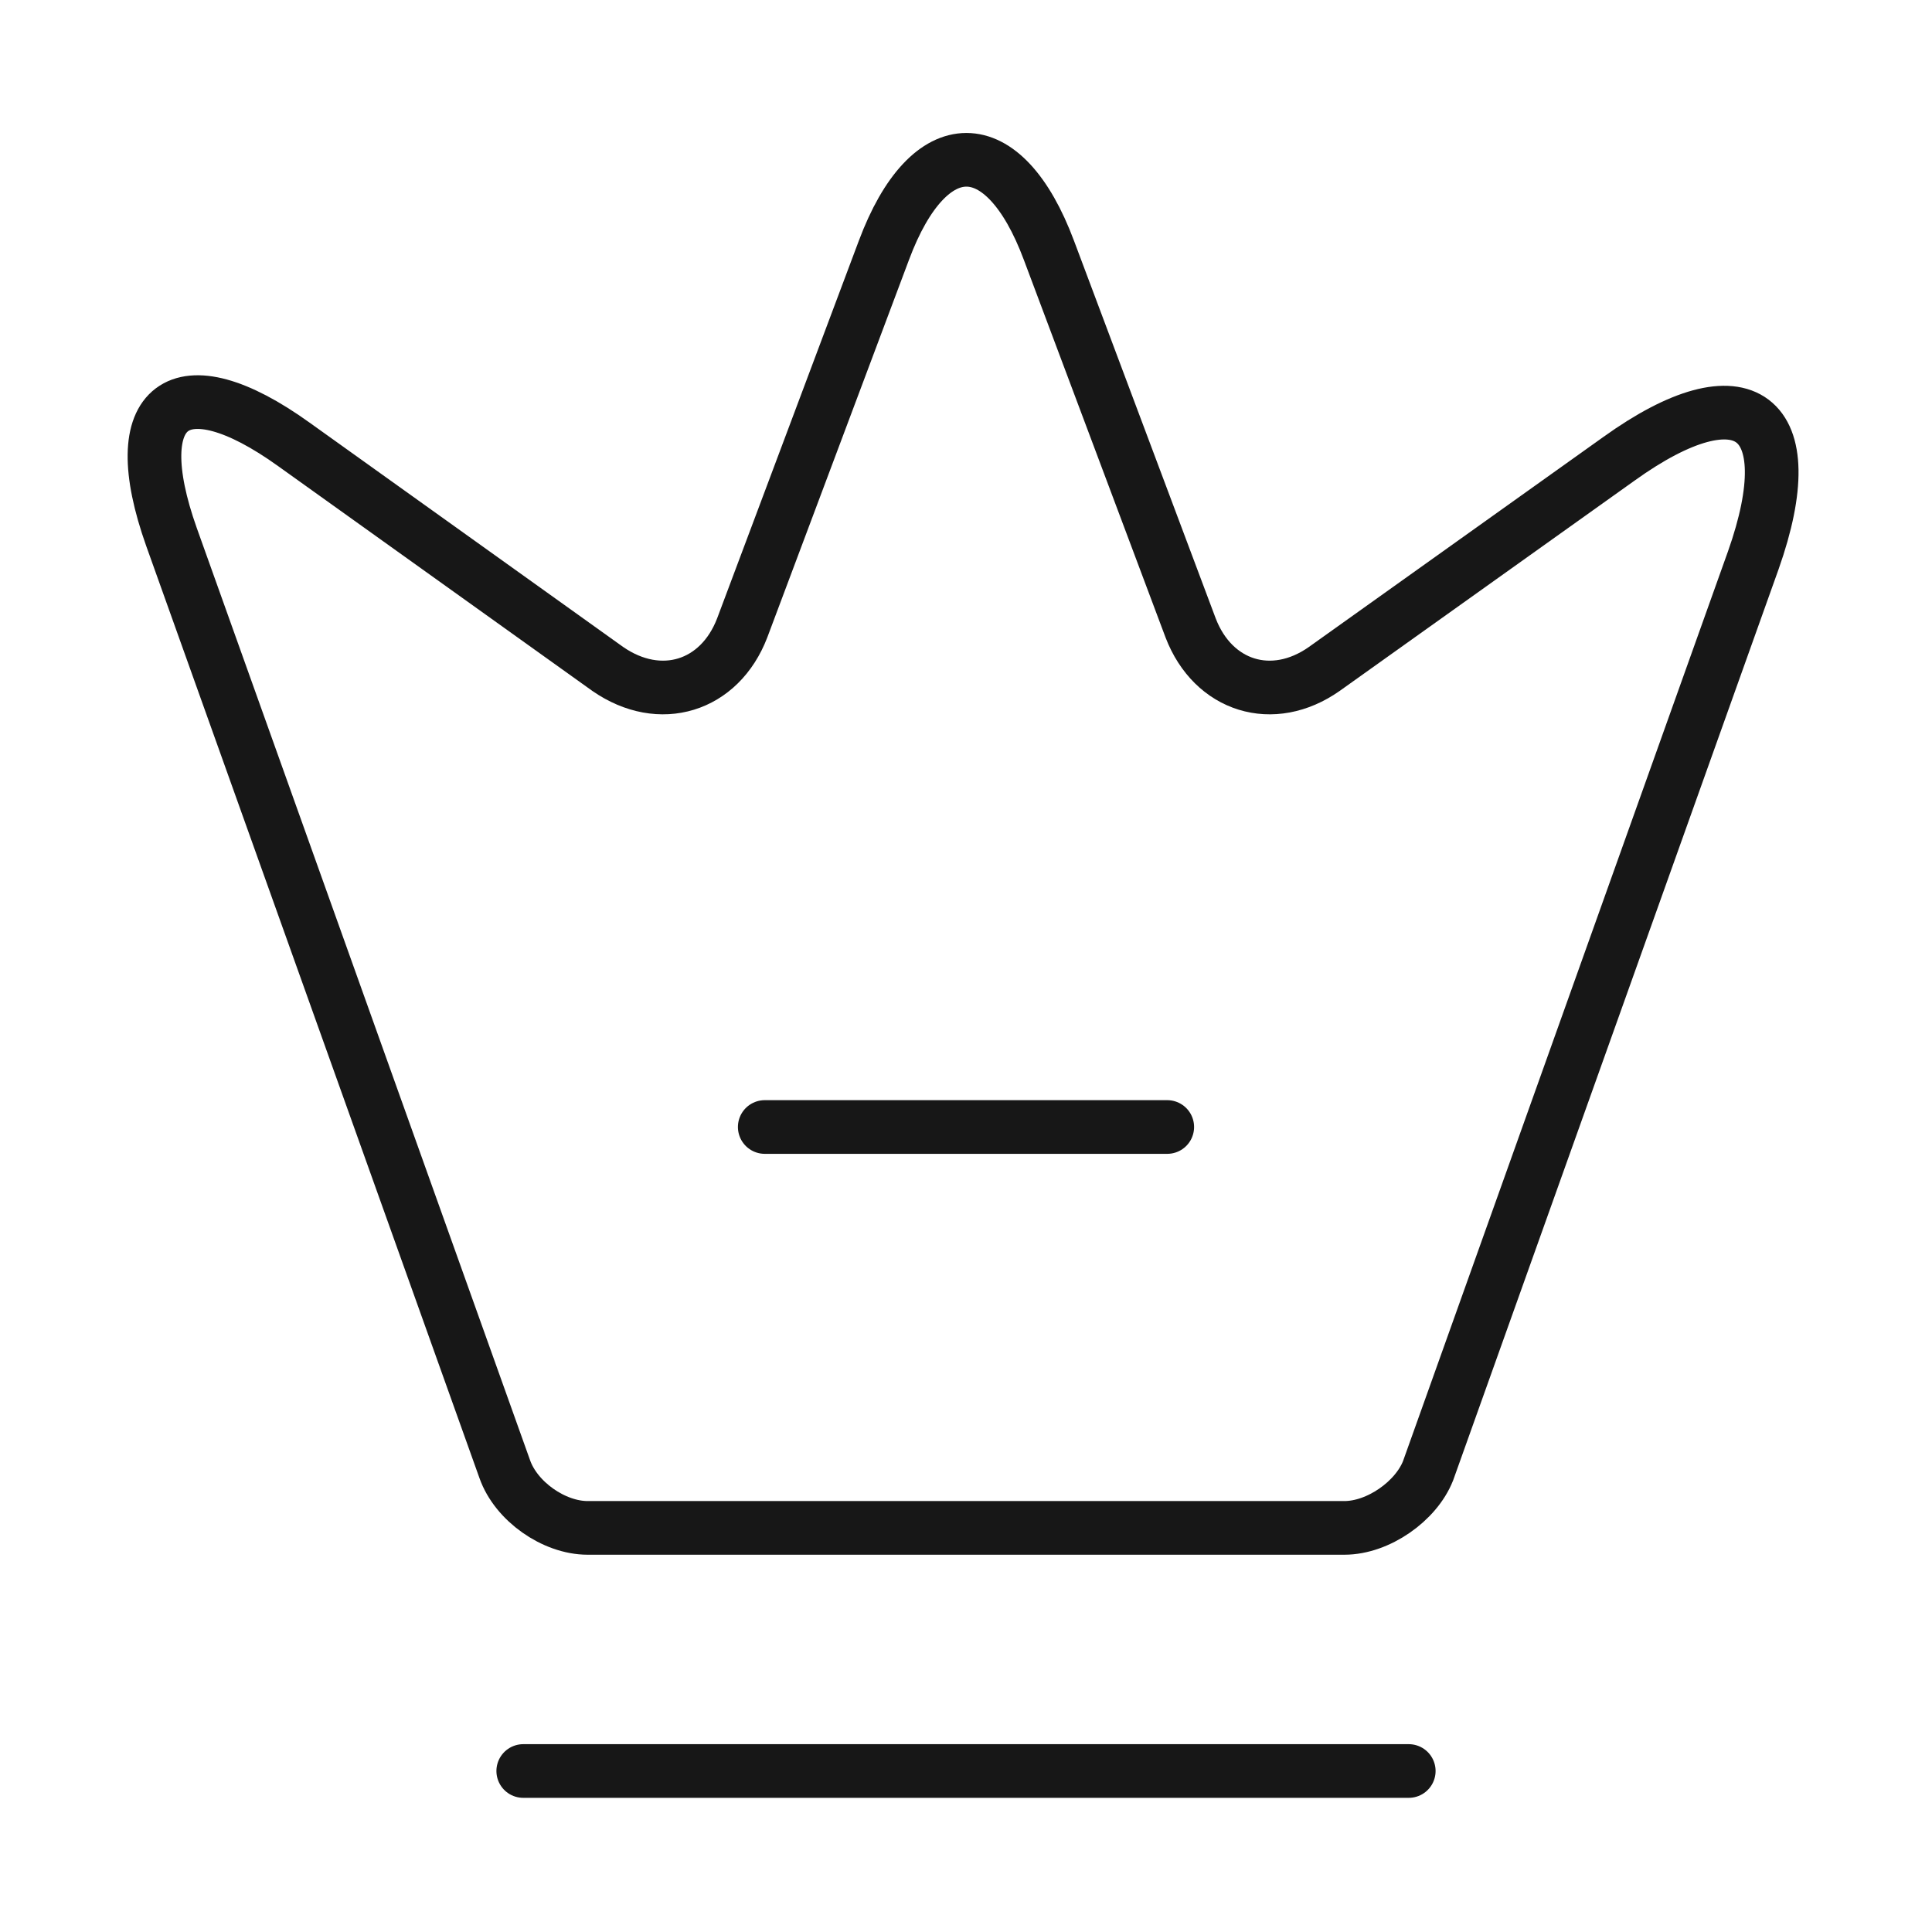
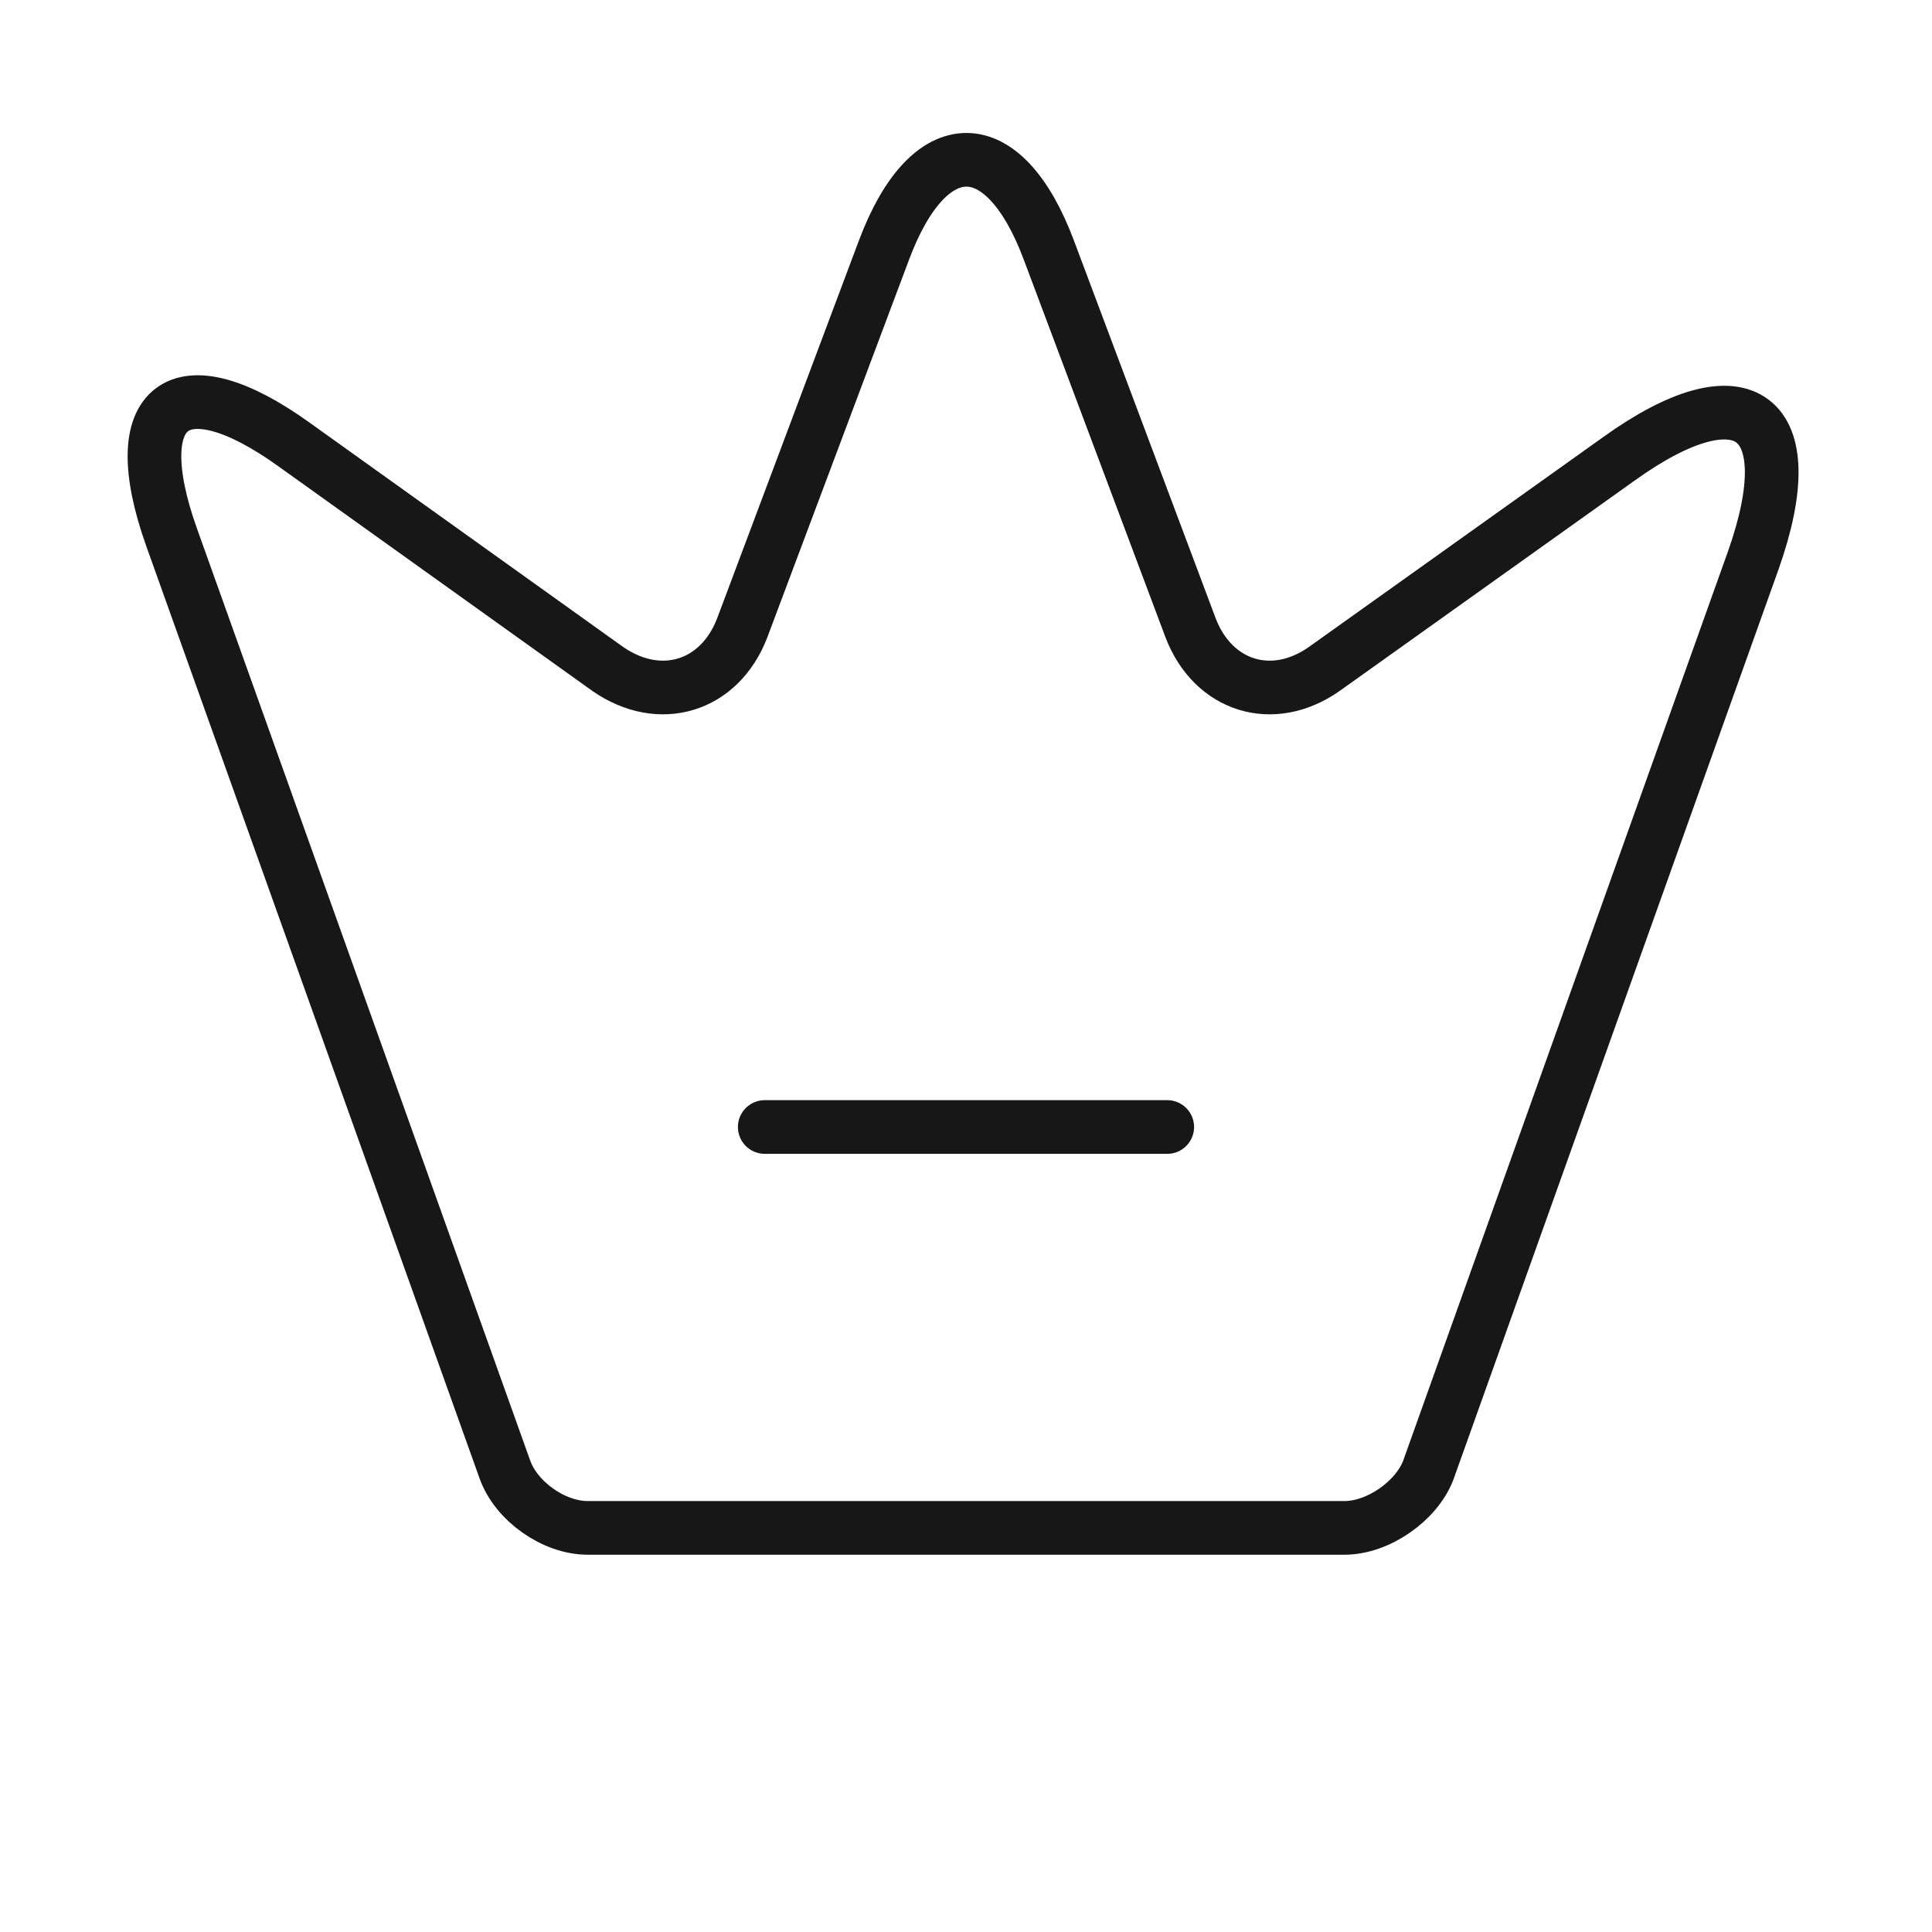
<svg xmlns="http://www.w3.org/2000/svg" width="54" height="54" viewBox="0 0 54 54" fill="none">
  <path d="M37.575 42.705H16.425C15.48 42.705 14.423 41.962 14.108 41.062L4.793 15.008C3.465 11.273 5.018 10.125 8.213 12.42L16.988 18.698C18.45 19.71 20.115 19.192 20.745 17.55L24.705 6.997C25.965 3.623 28.058 3.623 29.318 6.997L33.278 17.55C33.908 19.192 35.573 19.71 37.013 18.698L45.248 12.825C48.758 10.305 50.445 11.588 49.005 15.66L39.915 41.108C39.578 41.962 38.52 42.705 37.575 42.705Z" stroke="#171717" stroke-width="1.5" stroke-linecap="round" stroke-linejoin="round" />
-   <path d="M14.625 49.5H39.375" stroke="#171717" stroke-width="1.5" stroke-linecap="round" stroke-linejoin="round" />
  <path d="M21.375 31.5H32.625" stroke="#171717" stroke-width="1.5" stroke-linecap="round" stroke-linejoin="round" />
</svg>